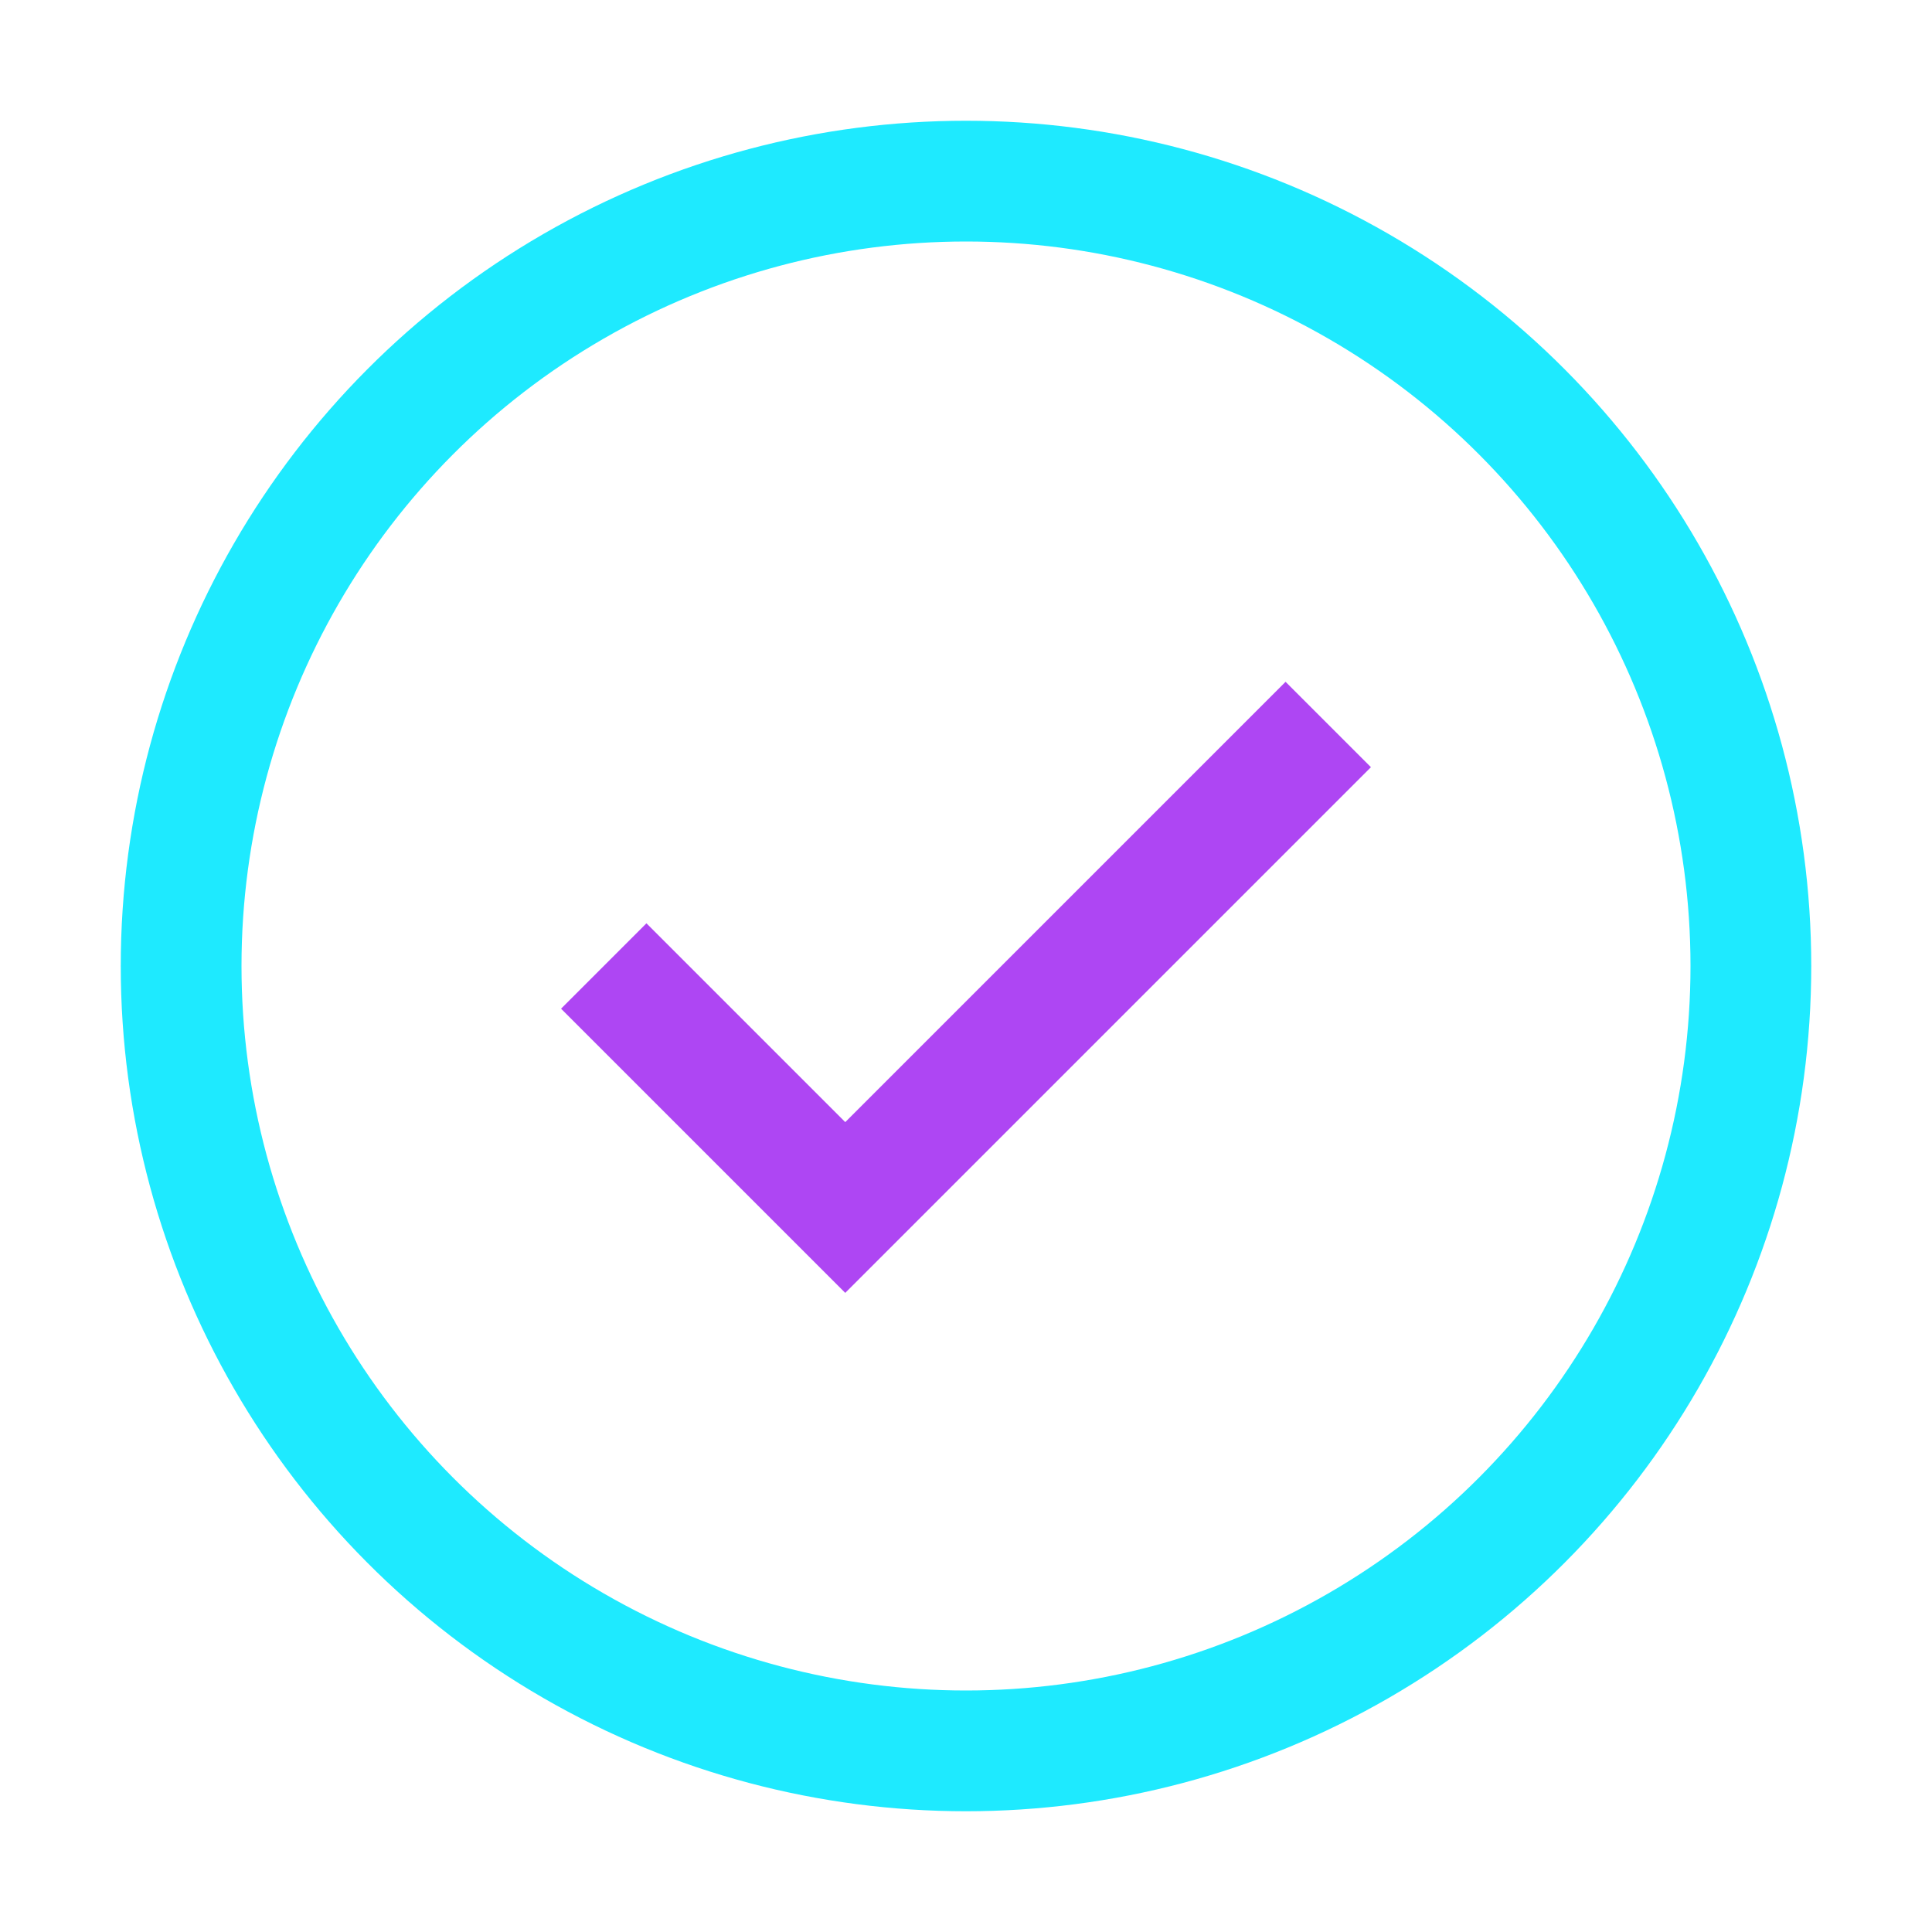
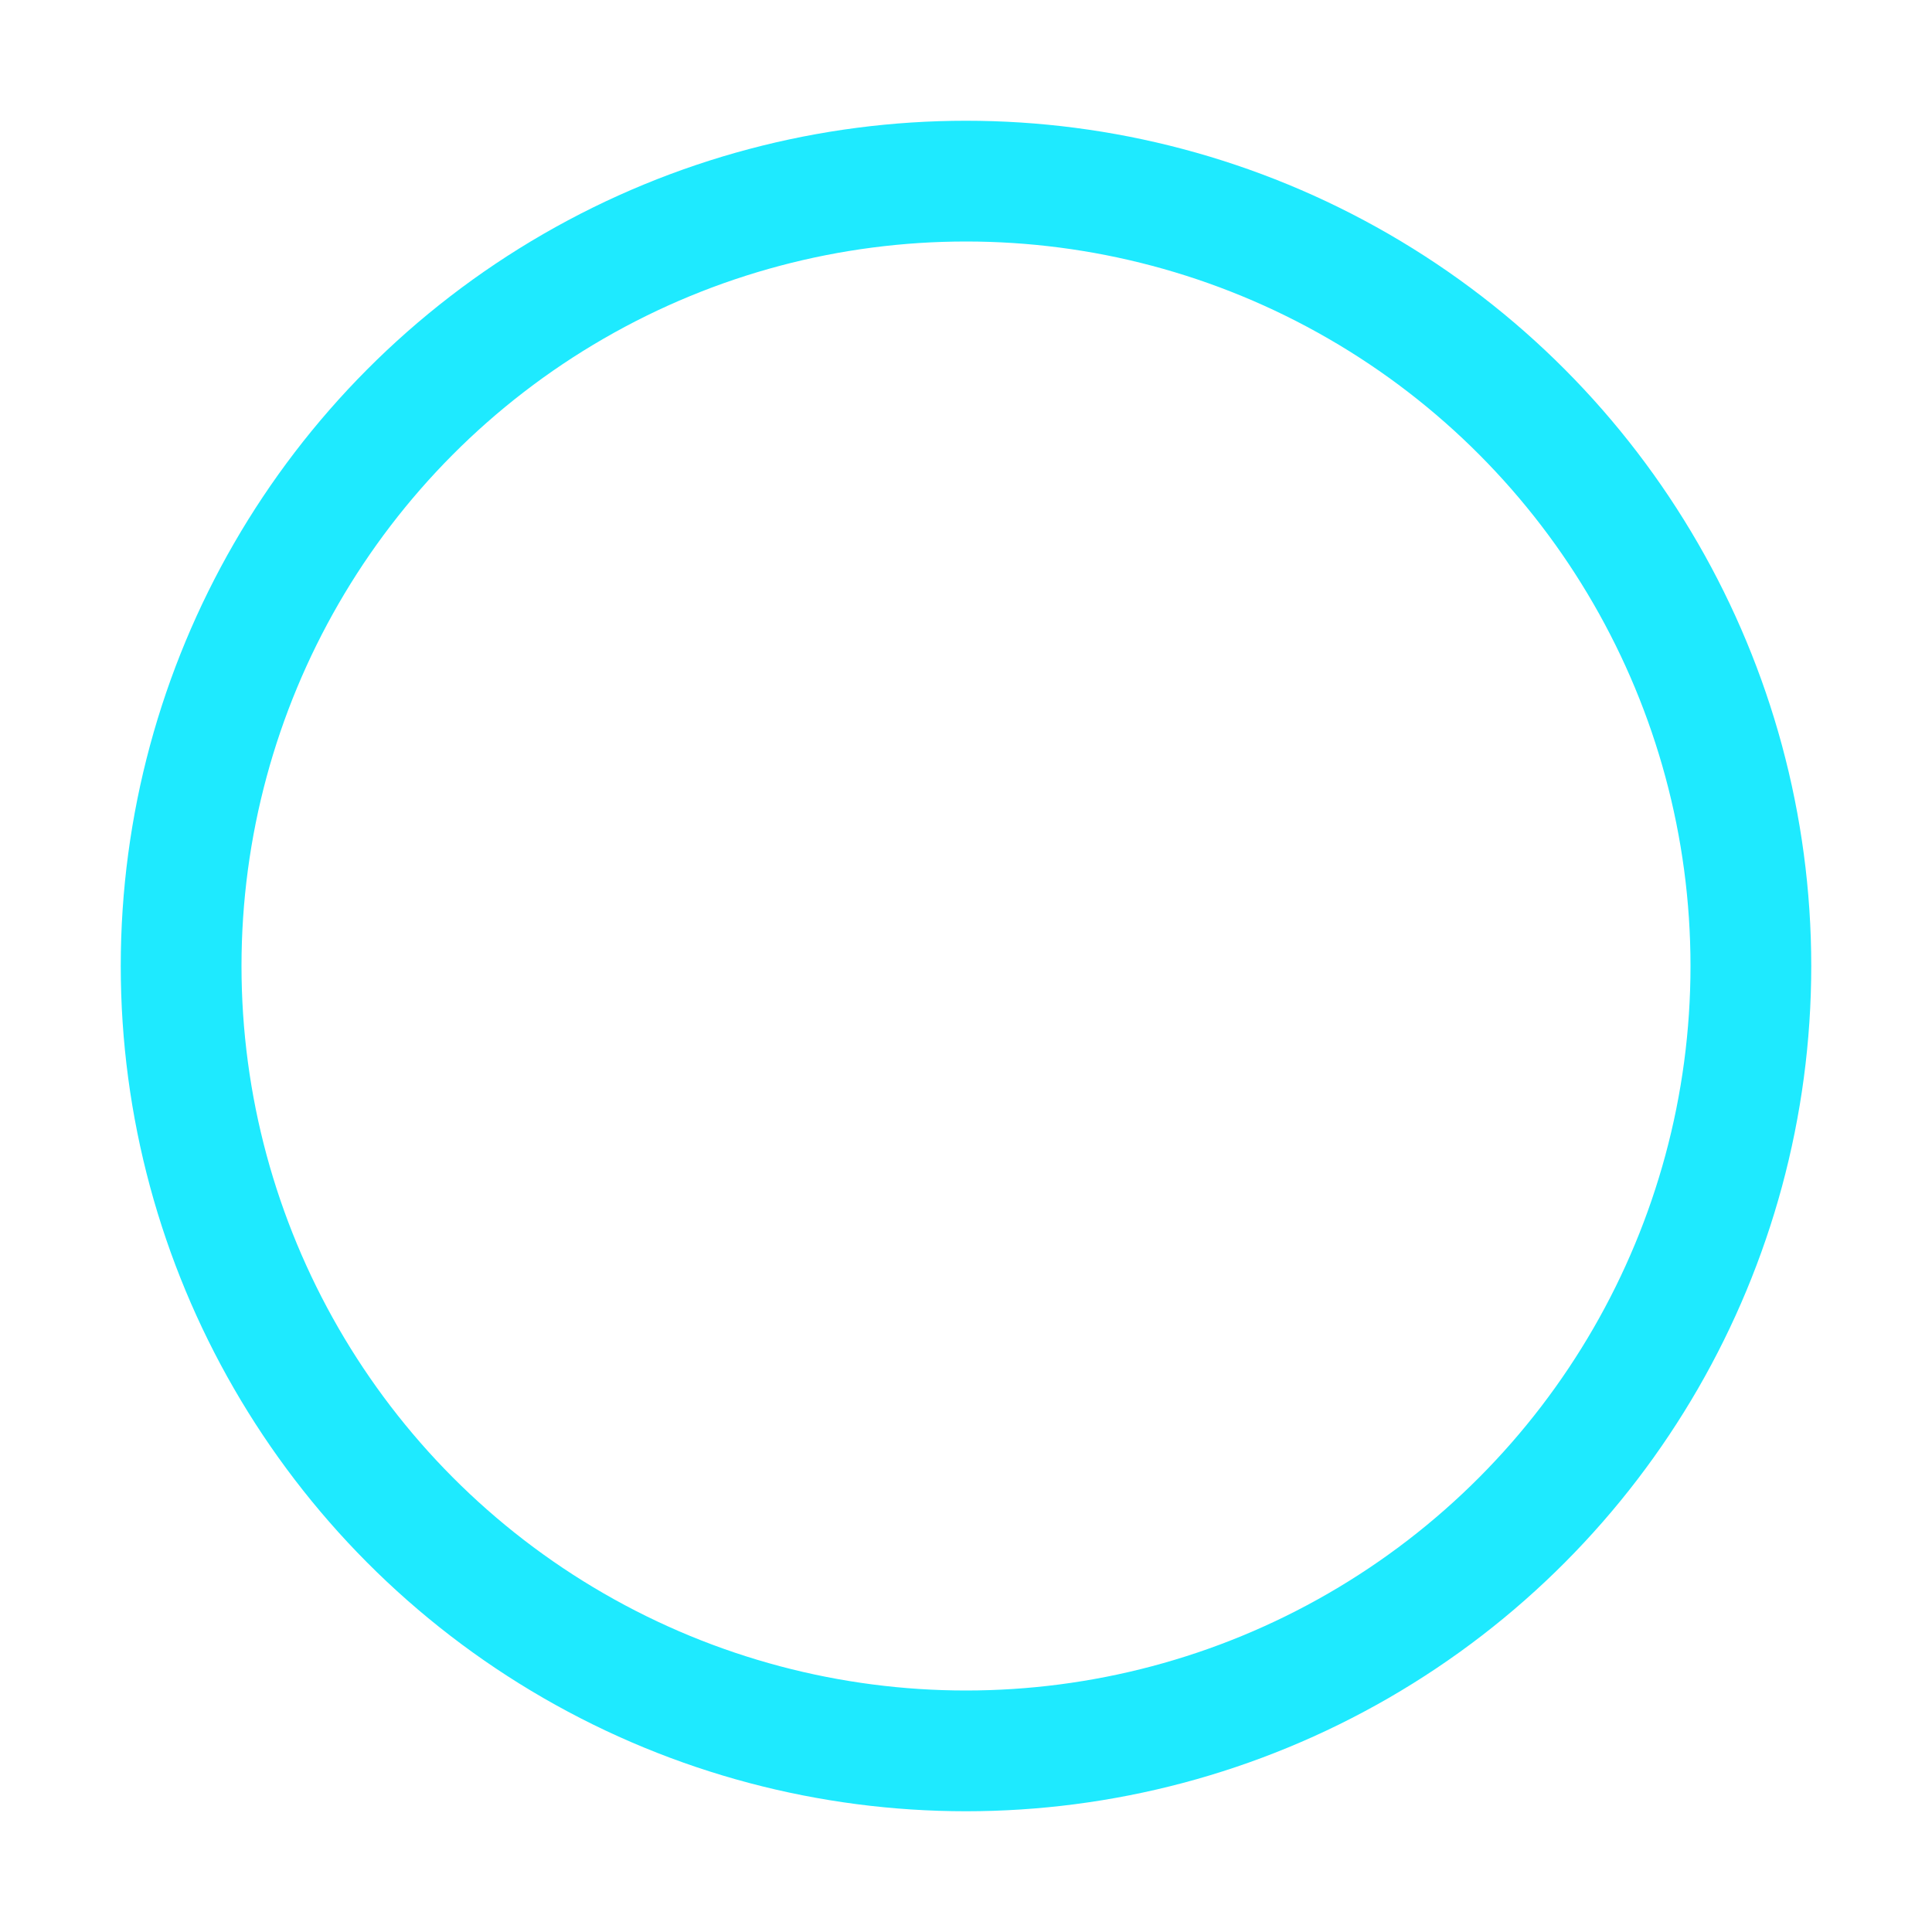
<svg xmlns="http://www.w3.org/2000/svg" width="32" height="32" viewBox="0 0 32 32">
  <circle cx="16" cy="16" r="13" fill="none" stroke="#1eeaff" stroke-width="2" />
-   <path d="M10 16l4 4 8-8" fill="none" stroke="#ae46f3" stroke-width="2" />
</svg>